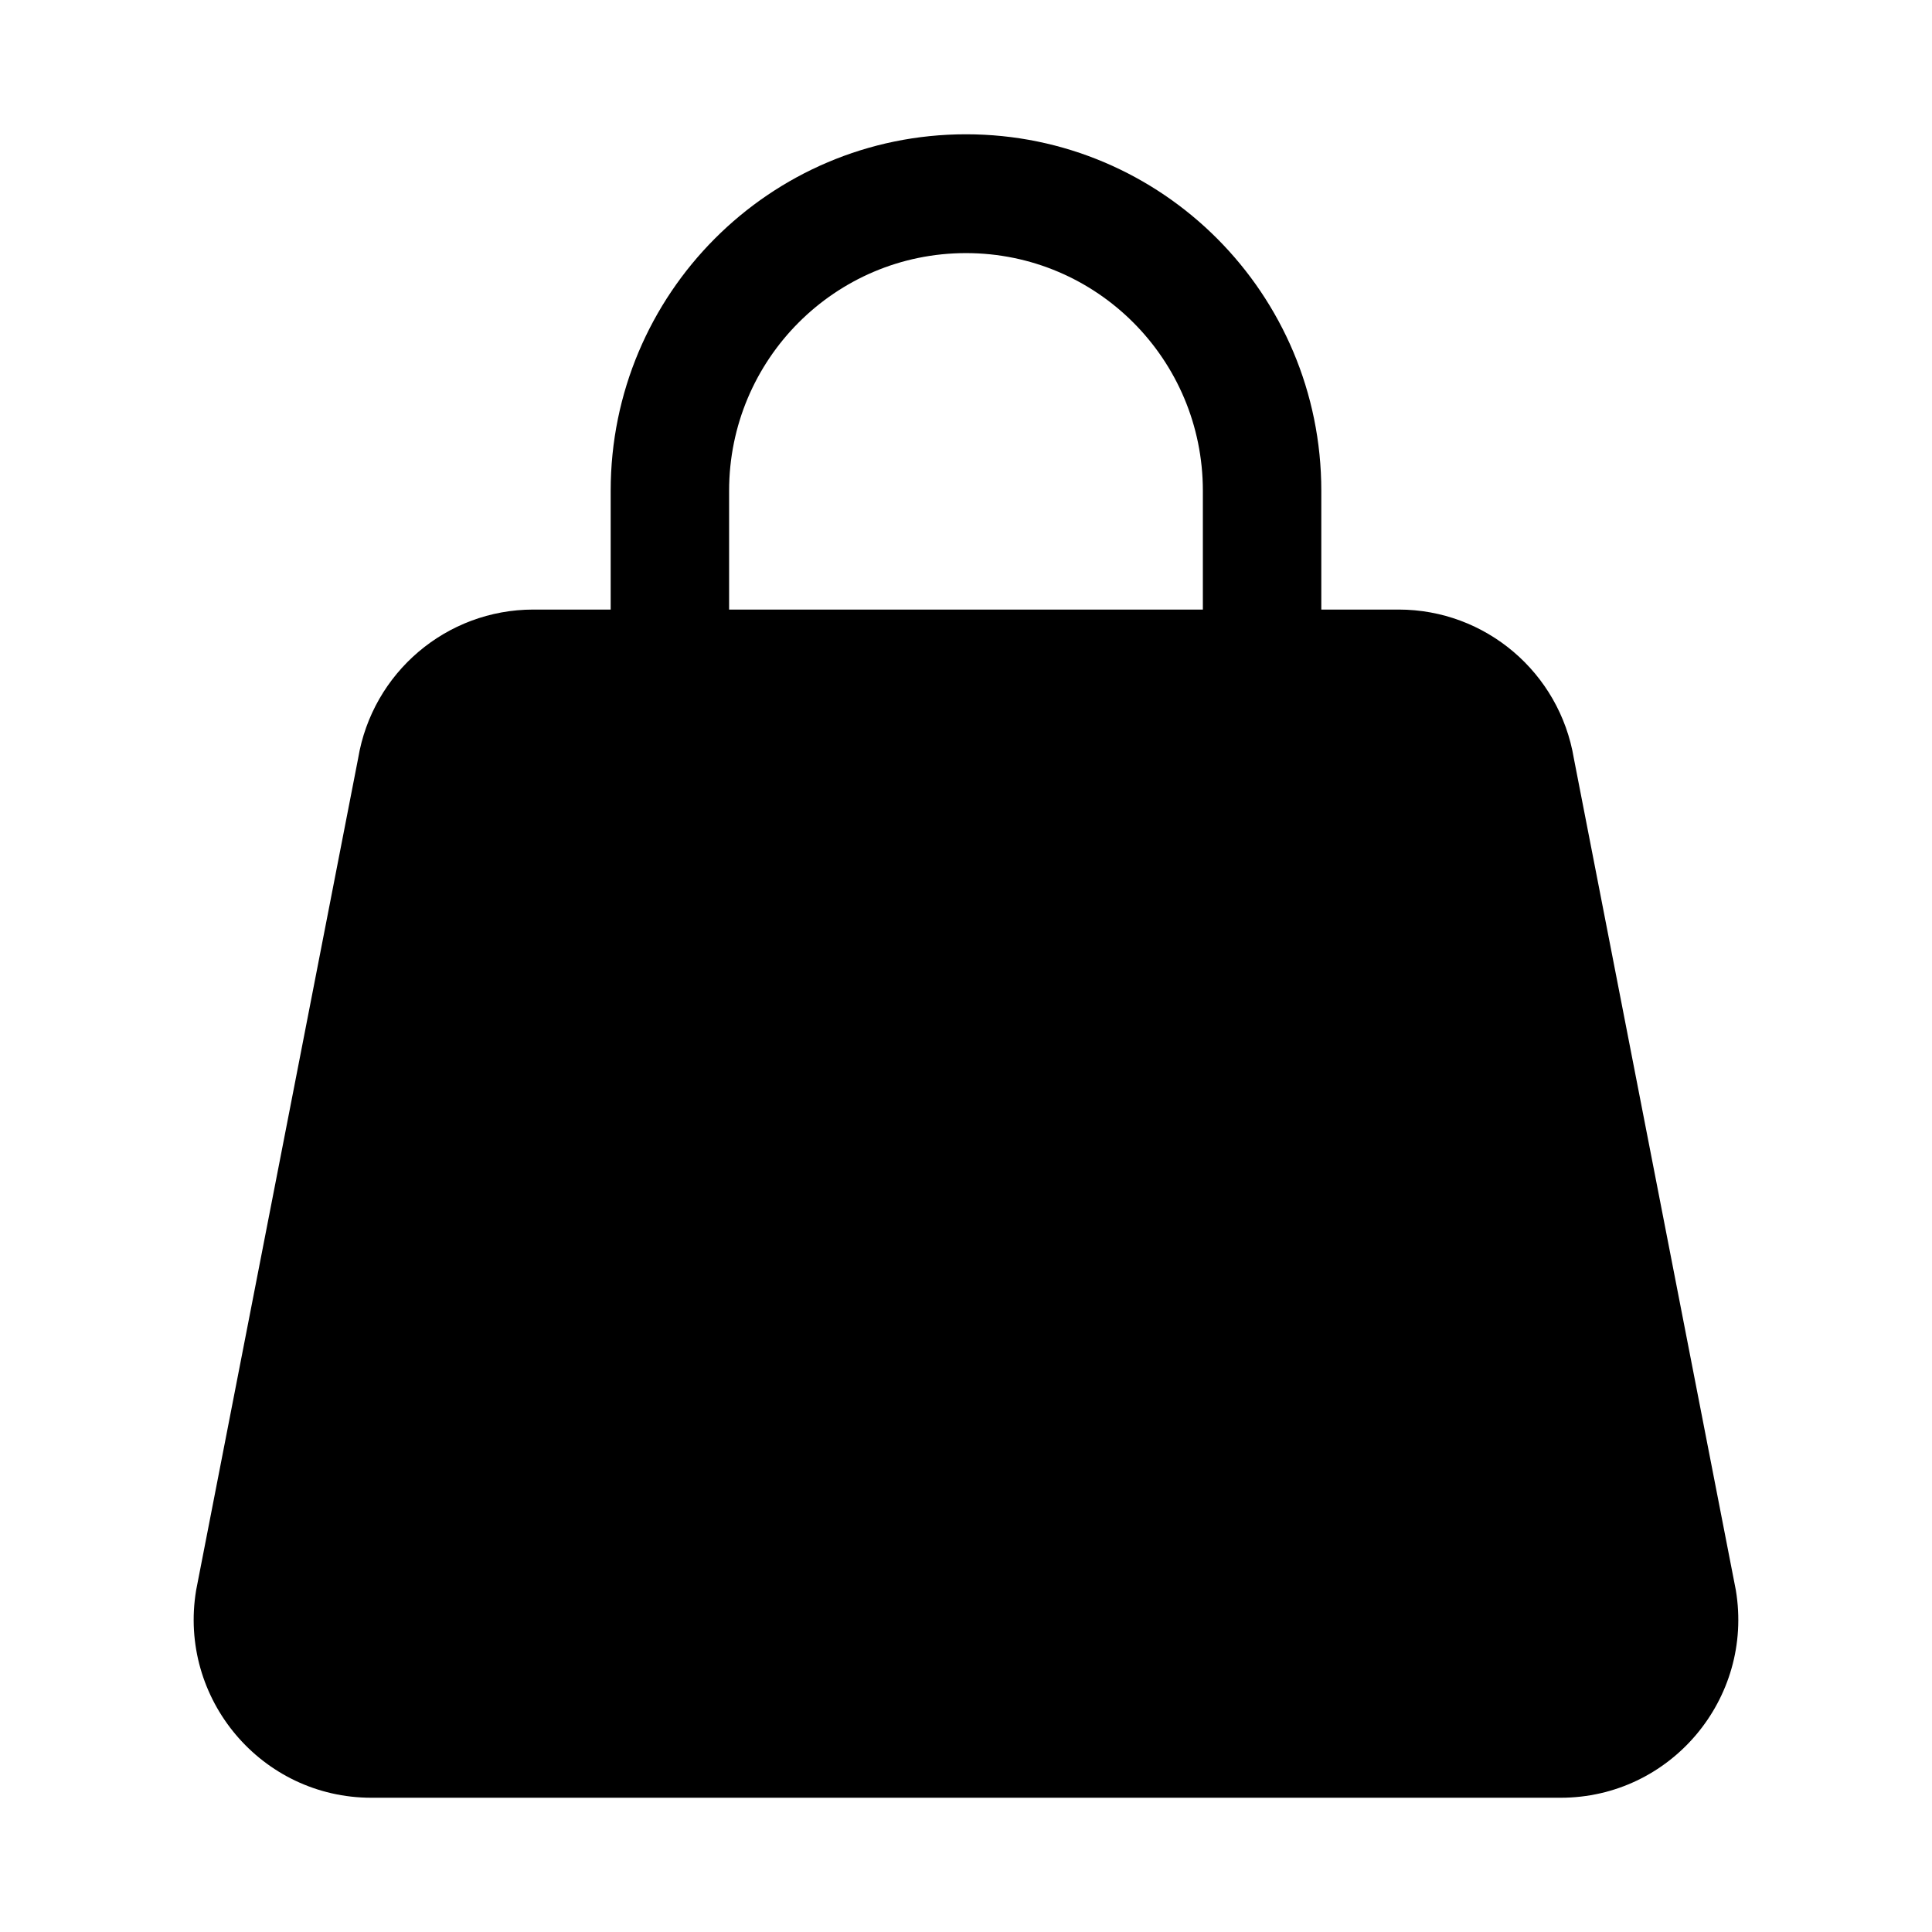
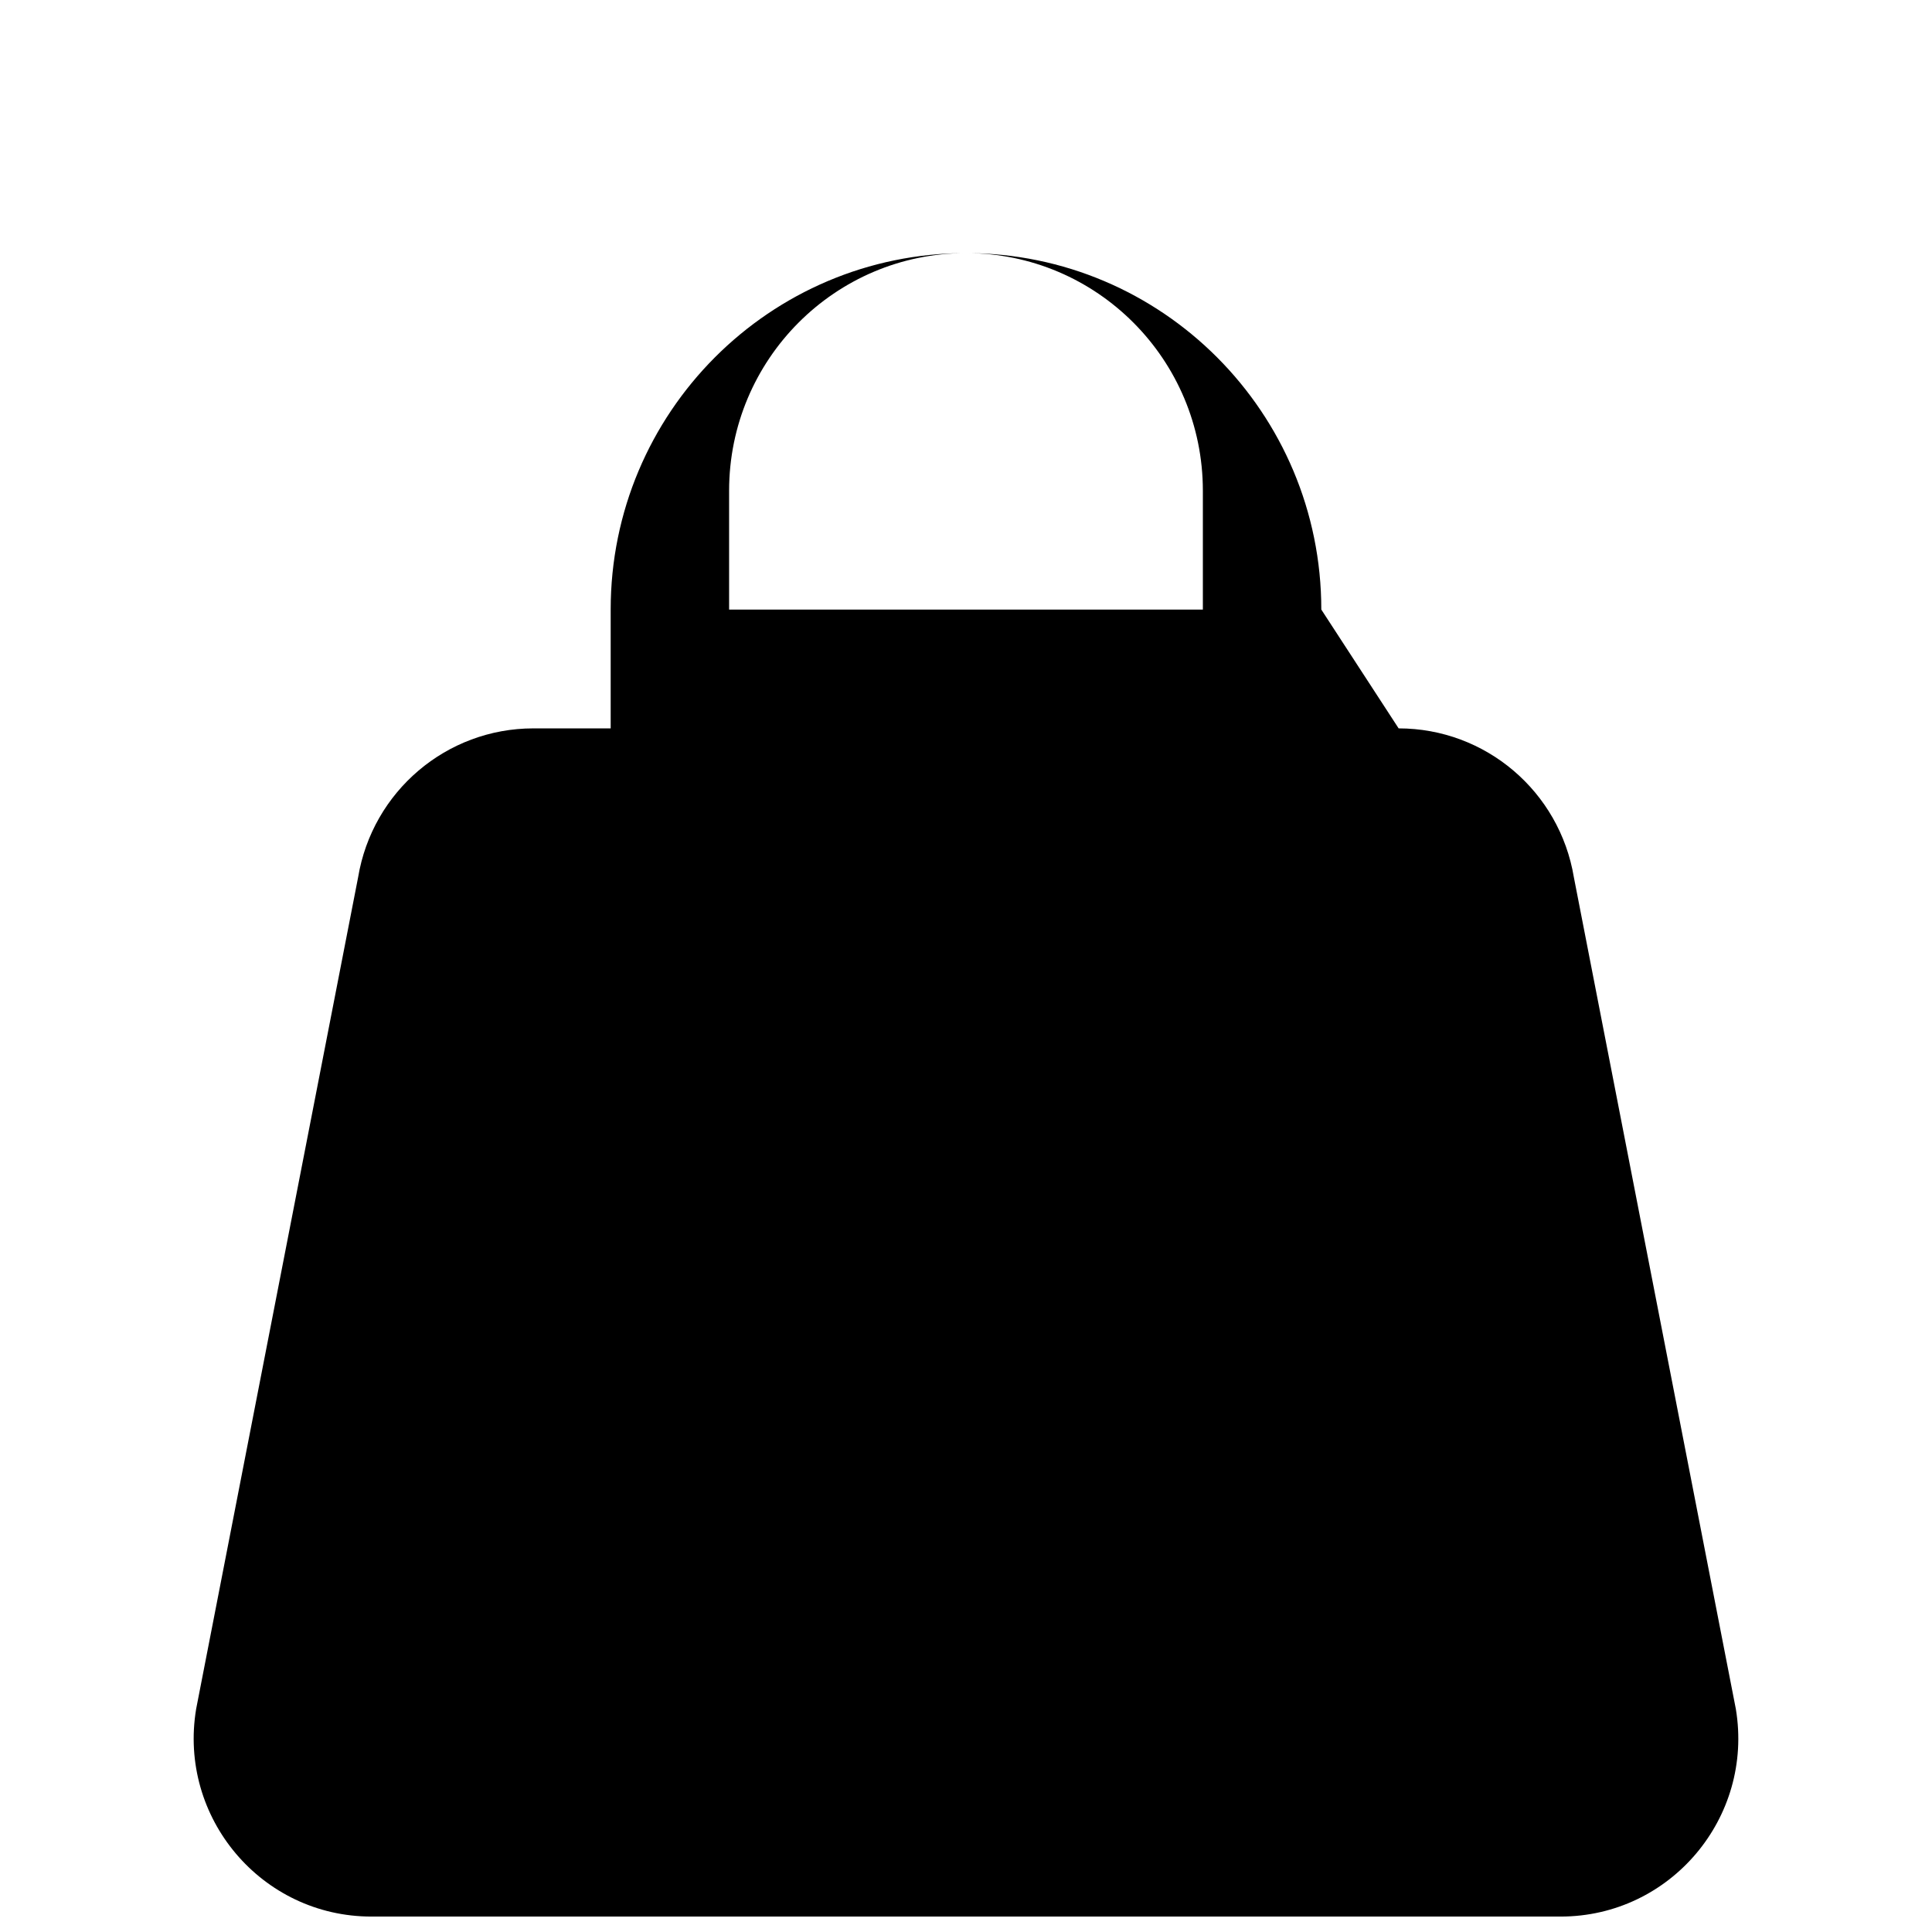
<svg xmlns="http://www.w3.org/2000/svg" fill="#000000" width="800px" height="800px" version="1.1" viewBox="144 144 512 512">
-   <path d="m494.16 305.54v-31.488c0-52.172-42.156-94.465-94.16-94.465s-94.164 42.293-94.164 94.465v31.488h-20.492c-23.016 0-42.656 16.691-46.441 39.465l-42.926 220.42c-4.781 28.789 17.348 54.996 46.441 54.996h315.16c29.094 0 51.223-26.207 46.441-54.996l-42.926-220.42c-3.781-22.773-23.426-39.465-46.438-39.465zm-156.94 0h125.55v-31.488c0-34.781-28.105-62.977-62.773-62.977-34.672 0-62.777 28.195-62.777 62.977z" fill-rule="evenodd" />
+   <path d="m494.16 305.54c0-52.172-42.156-94.465-94.16-94.465s-94.164 42.293-94.164 94.465v31.488h-20.492c-23.016 0-42.656 16.691-46.441 39.465l-42.926 220.42c-4.781 28.789 17.348 54.996 46.441 54.996h315.16c29.094 0 51.223-26.207 46.441-54.996l-42.926-220.42c-3.781-22.773-23.426-39.465-46.438-39.465zm-156.94 0h125.55v-31.488c0-34.781-28.105-62.977-62.773-62.977-34.672 0-62.777 28.195-62.777 62.977z" fill-rule="evenodd" />
</svg>